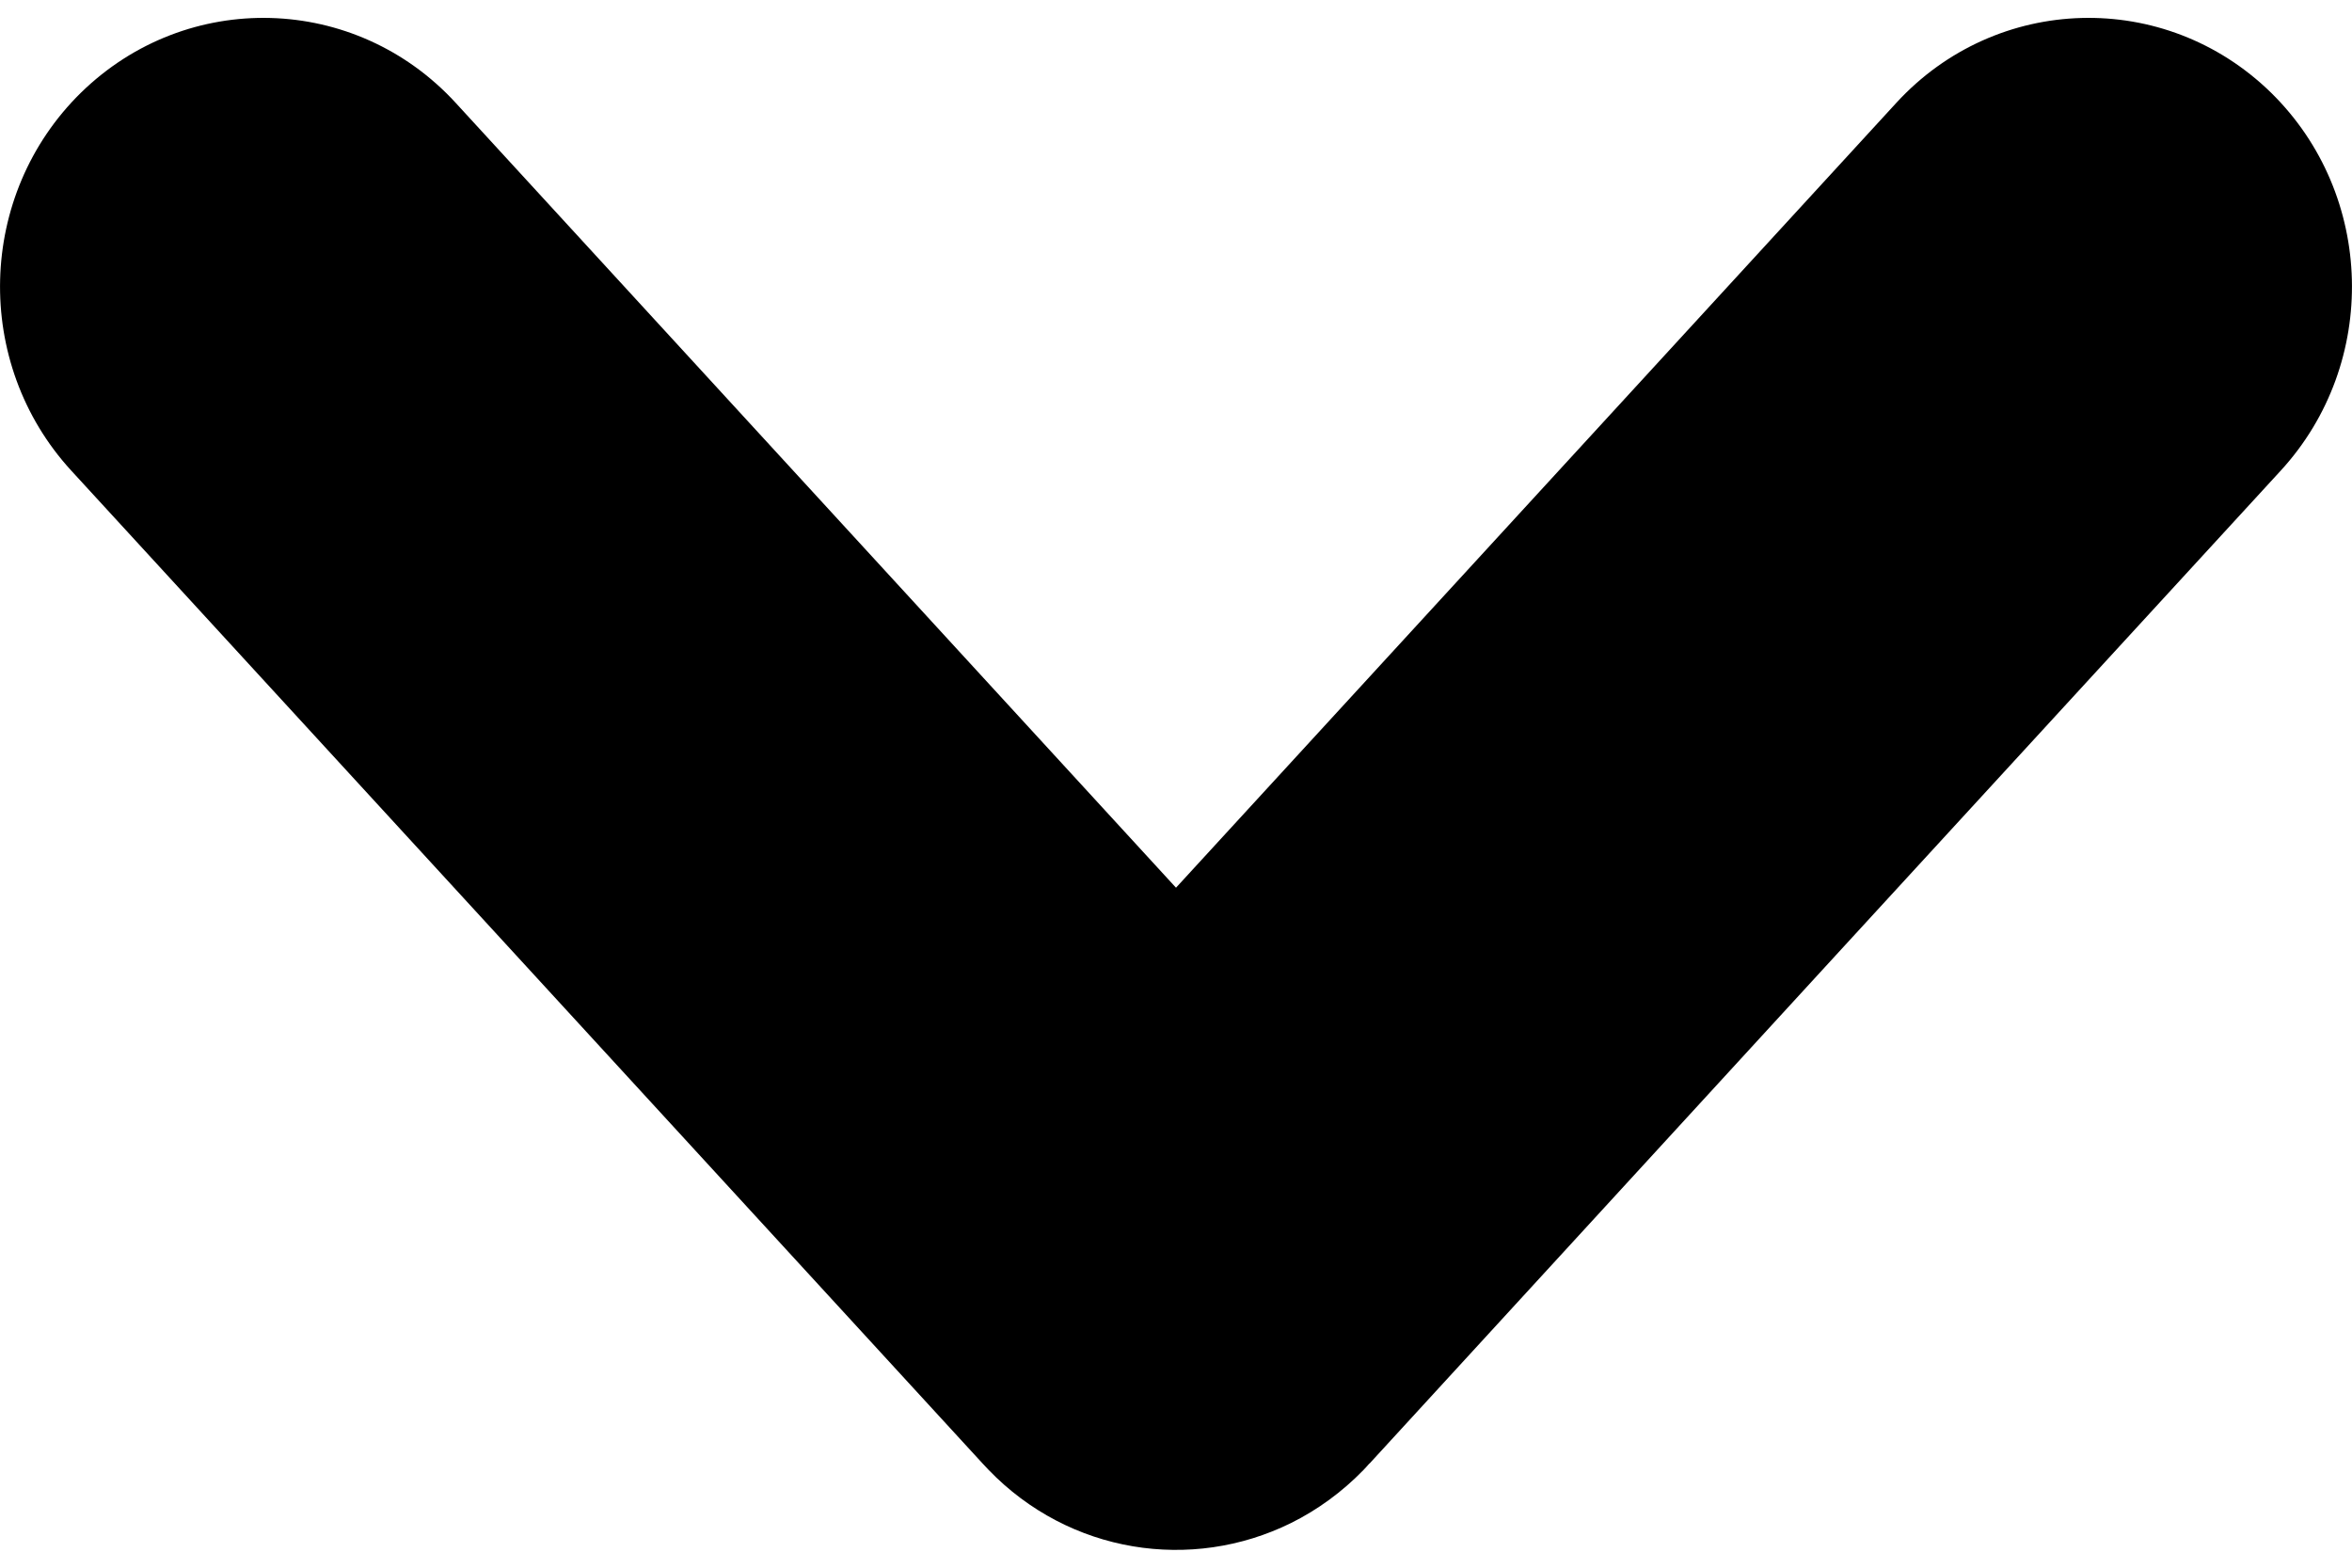
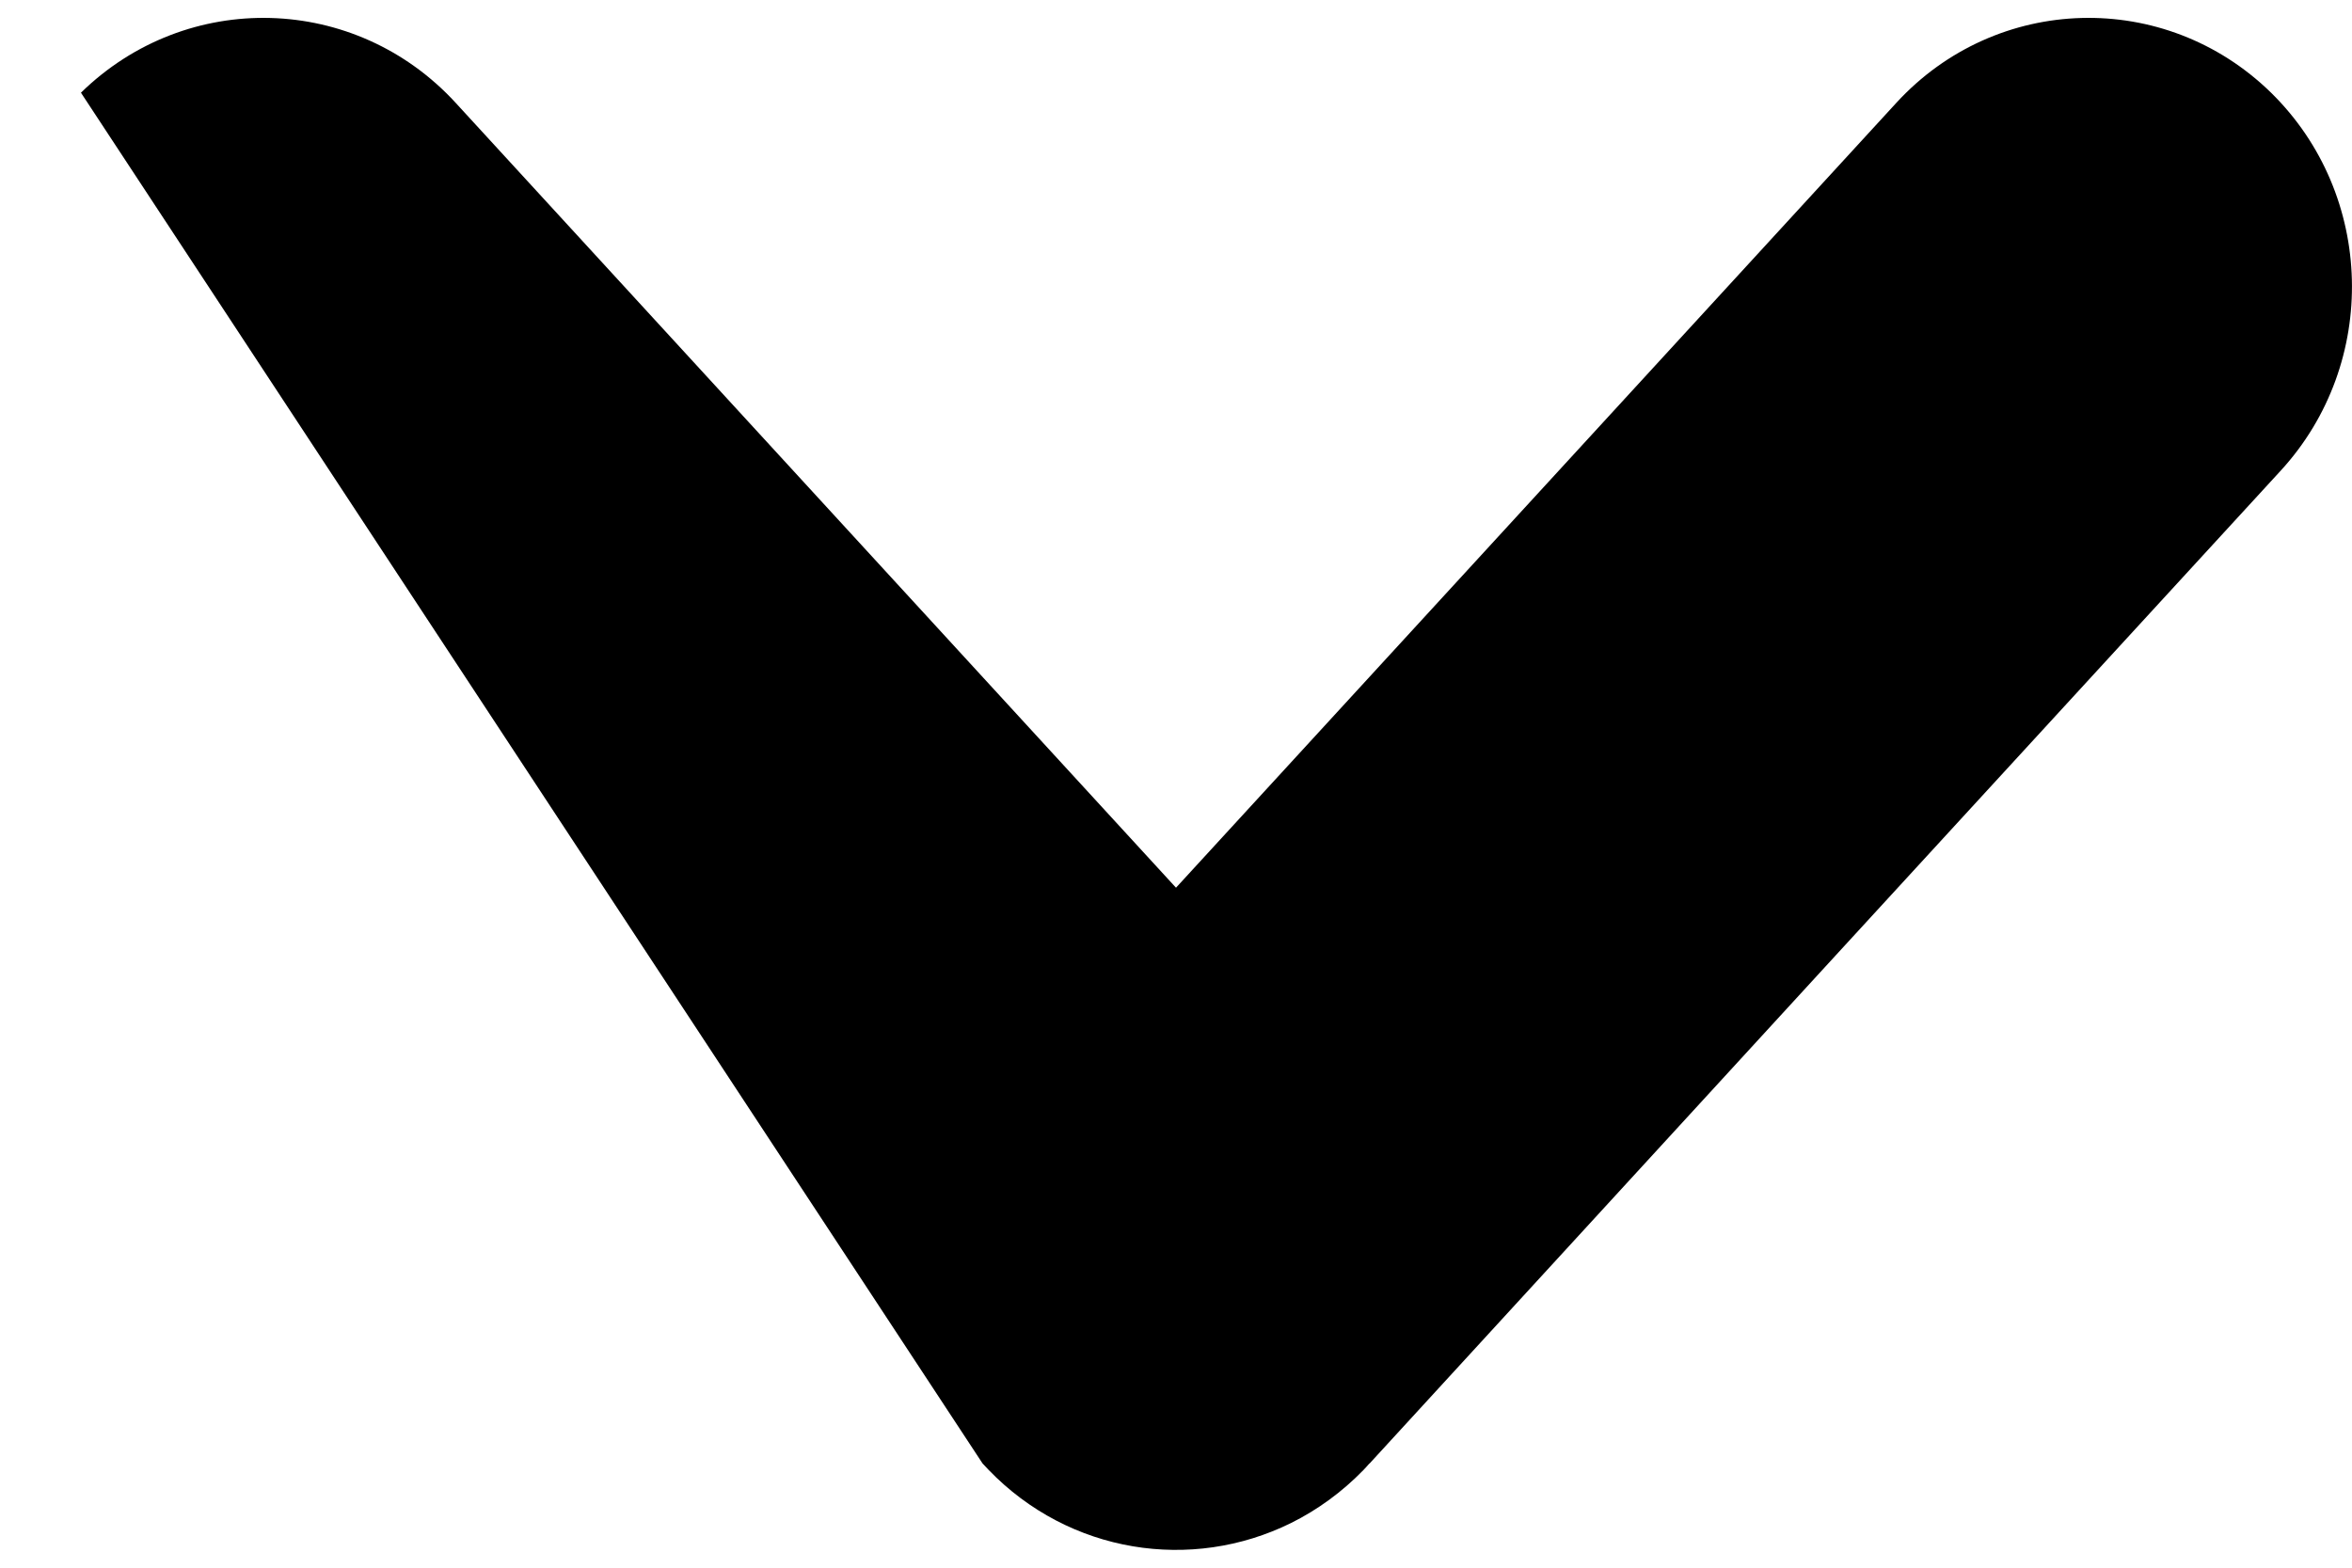
<svg xmlns="http://www.w3.org/2000/svg" width="12" height="8" viewBox="0 0 12 8" fill="none">
  <g id="Frame 546">
-     <path id="Union" d="M0.413 0.473C-0.118 0.994 -0.139 1.853 0.363 2.401L5.013 7.468L5.014 7.469C5.024 7.48 5.034 7.491 5.044 7.501C5.456 7.928 6.079 8.023 6.587 7.772C6.722 7.705 6.847 7.614 6.956 7.502C6.966 7.491 6.977 7.48 6.986 7.469L6.988 7.468L9.312 4.934L11.637 2.401C12.139 1.853 12.118 0.994 11.587 0.473C11.046 -0.056 10.186 -0.032 9.675 0.525L6 4.53L2.325 0.525C1.814 -0.032 0.954 -0.056 0.413 0.473Z" fill="black" />
+     <path id="Union" d="M0.413 0.473L5.013 7.468L5.014 7.469C5.024 7.48 5.034 7.491 5.044 7.501C5.456 7.928 6.079 8.023 6.587 7.772C6.722 7.705 6.847 7.614 6.956 7.502C6.966 7.491 6.977 7.48 6.986 7.469L6.988 7.468L9.312 4.934L11.637 2.401C12.139 1.853 12.118 0.994 11.587 0.473C11.046 -0.056 10.186 -0.032 9.675 0.525L6 4.53L2.325 0.525C1.814 -0.032 0.954 -0.056 0.413 0.473Z" fill="black" />
  </g>
</svg>